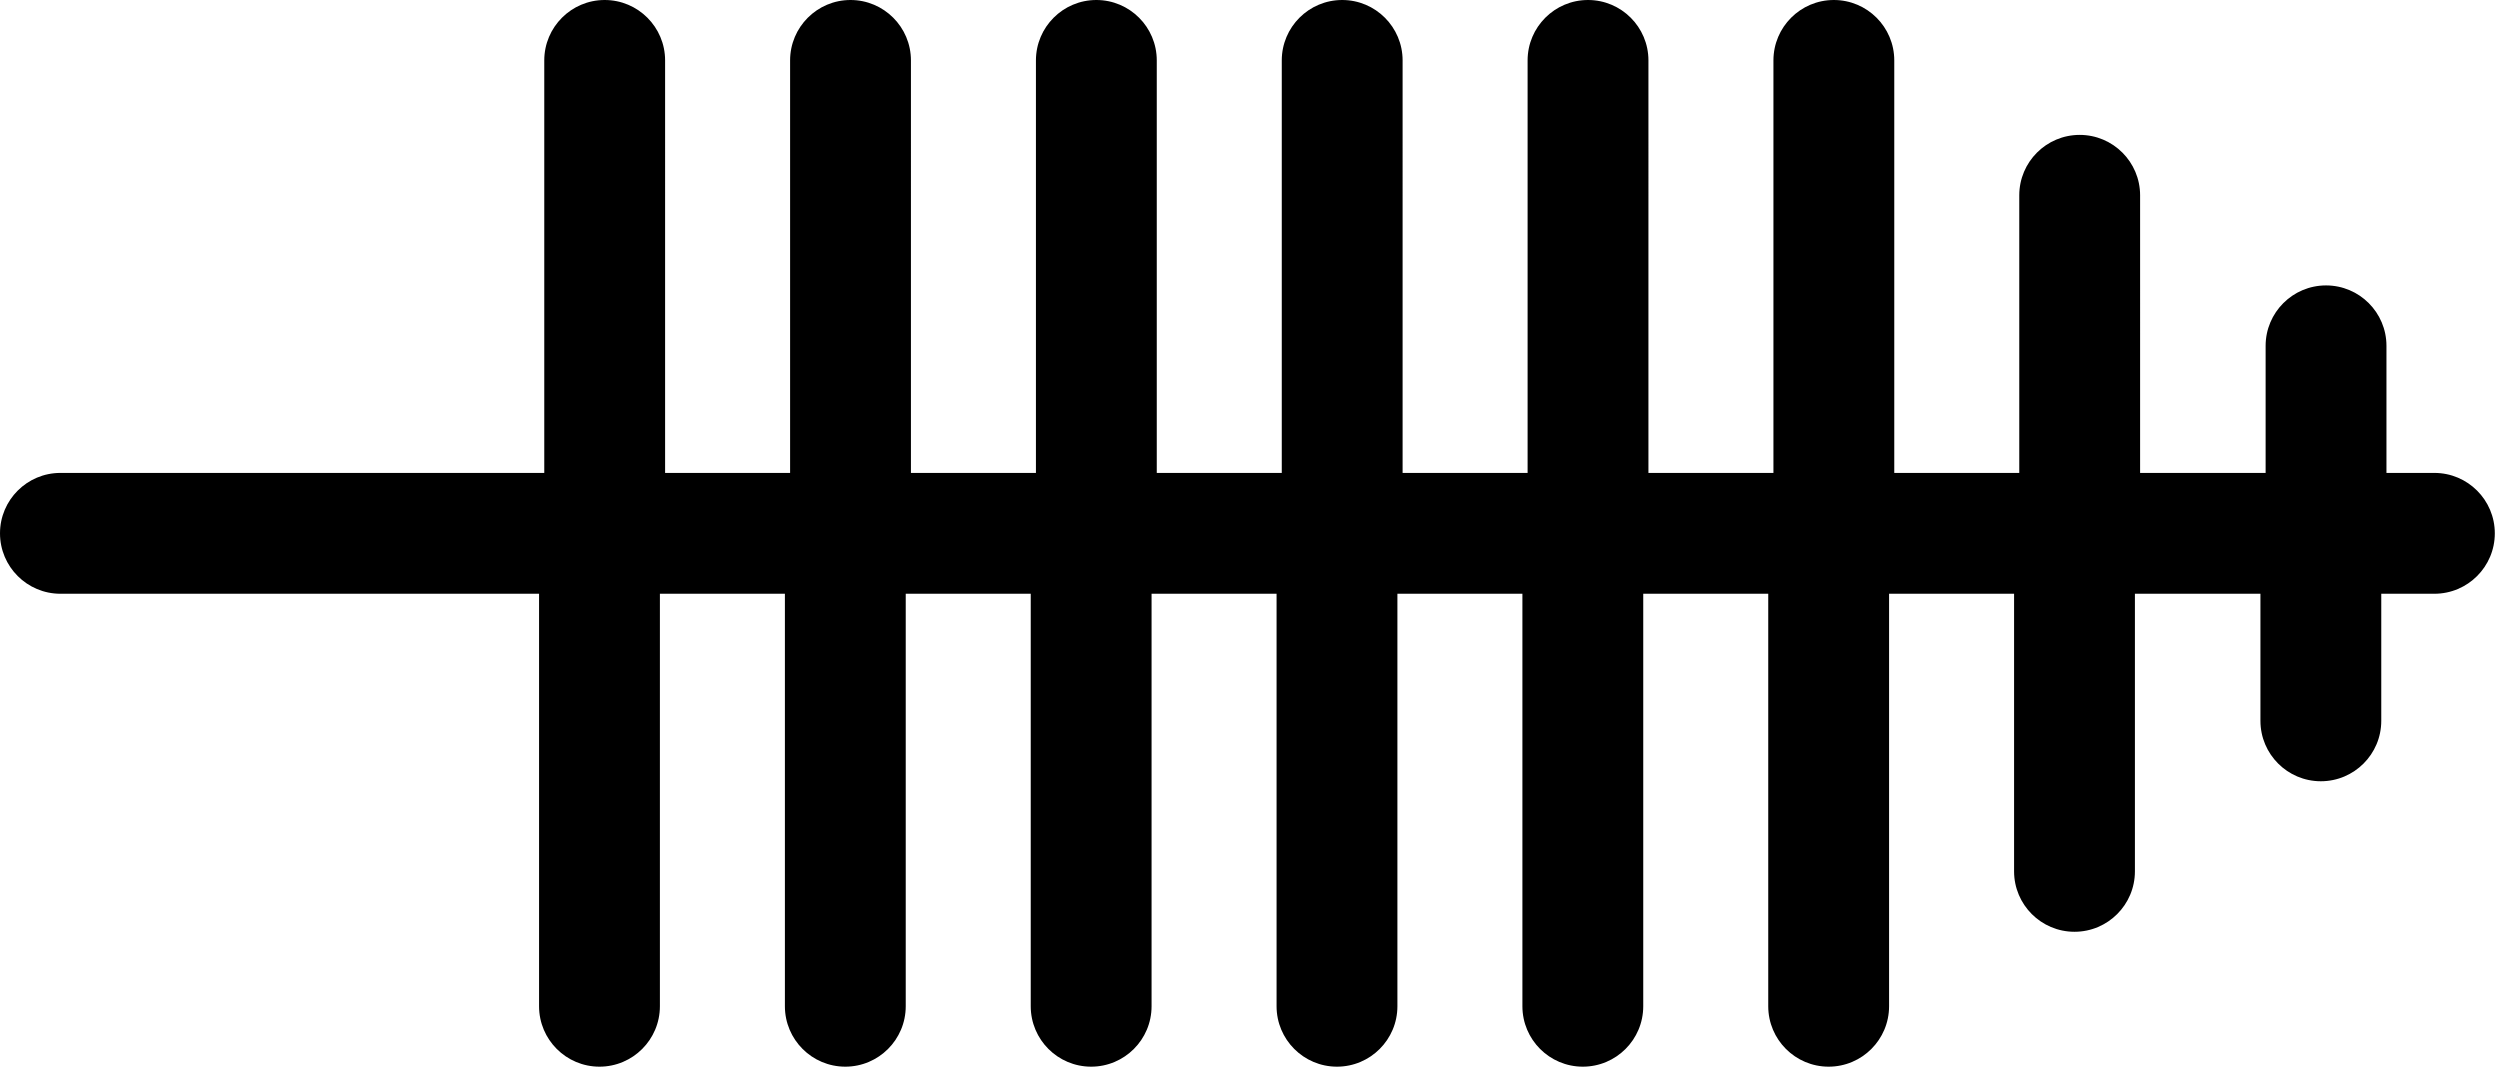
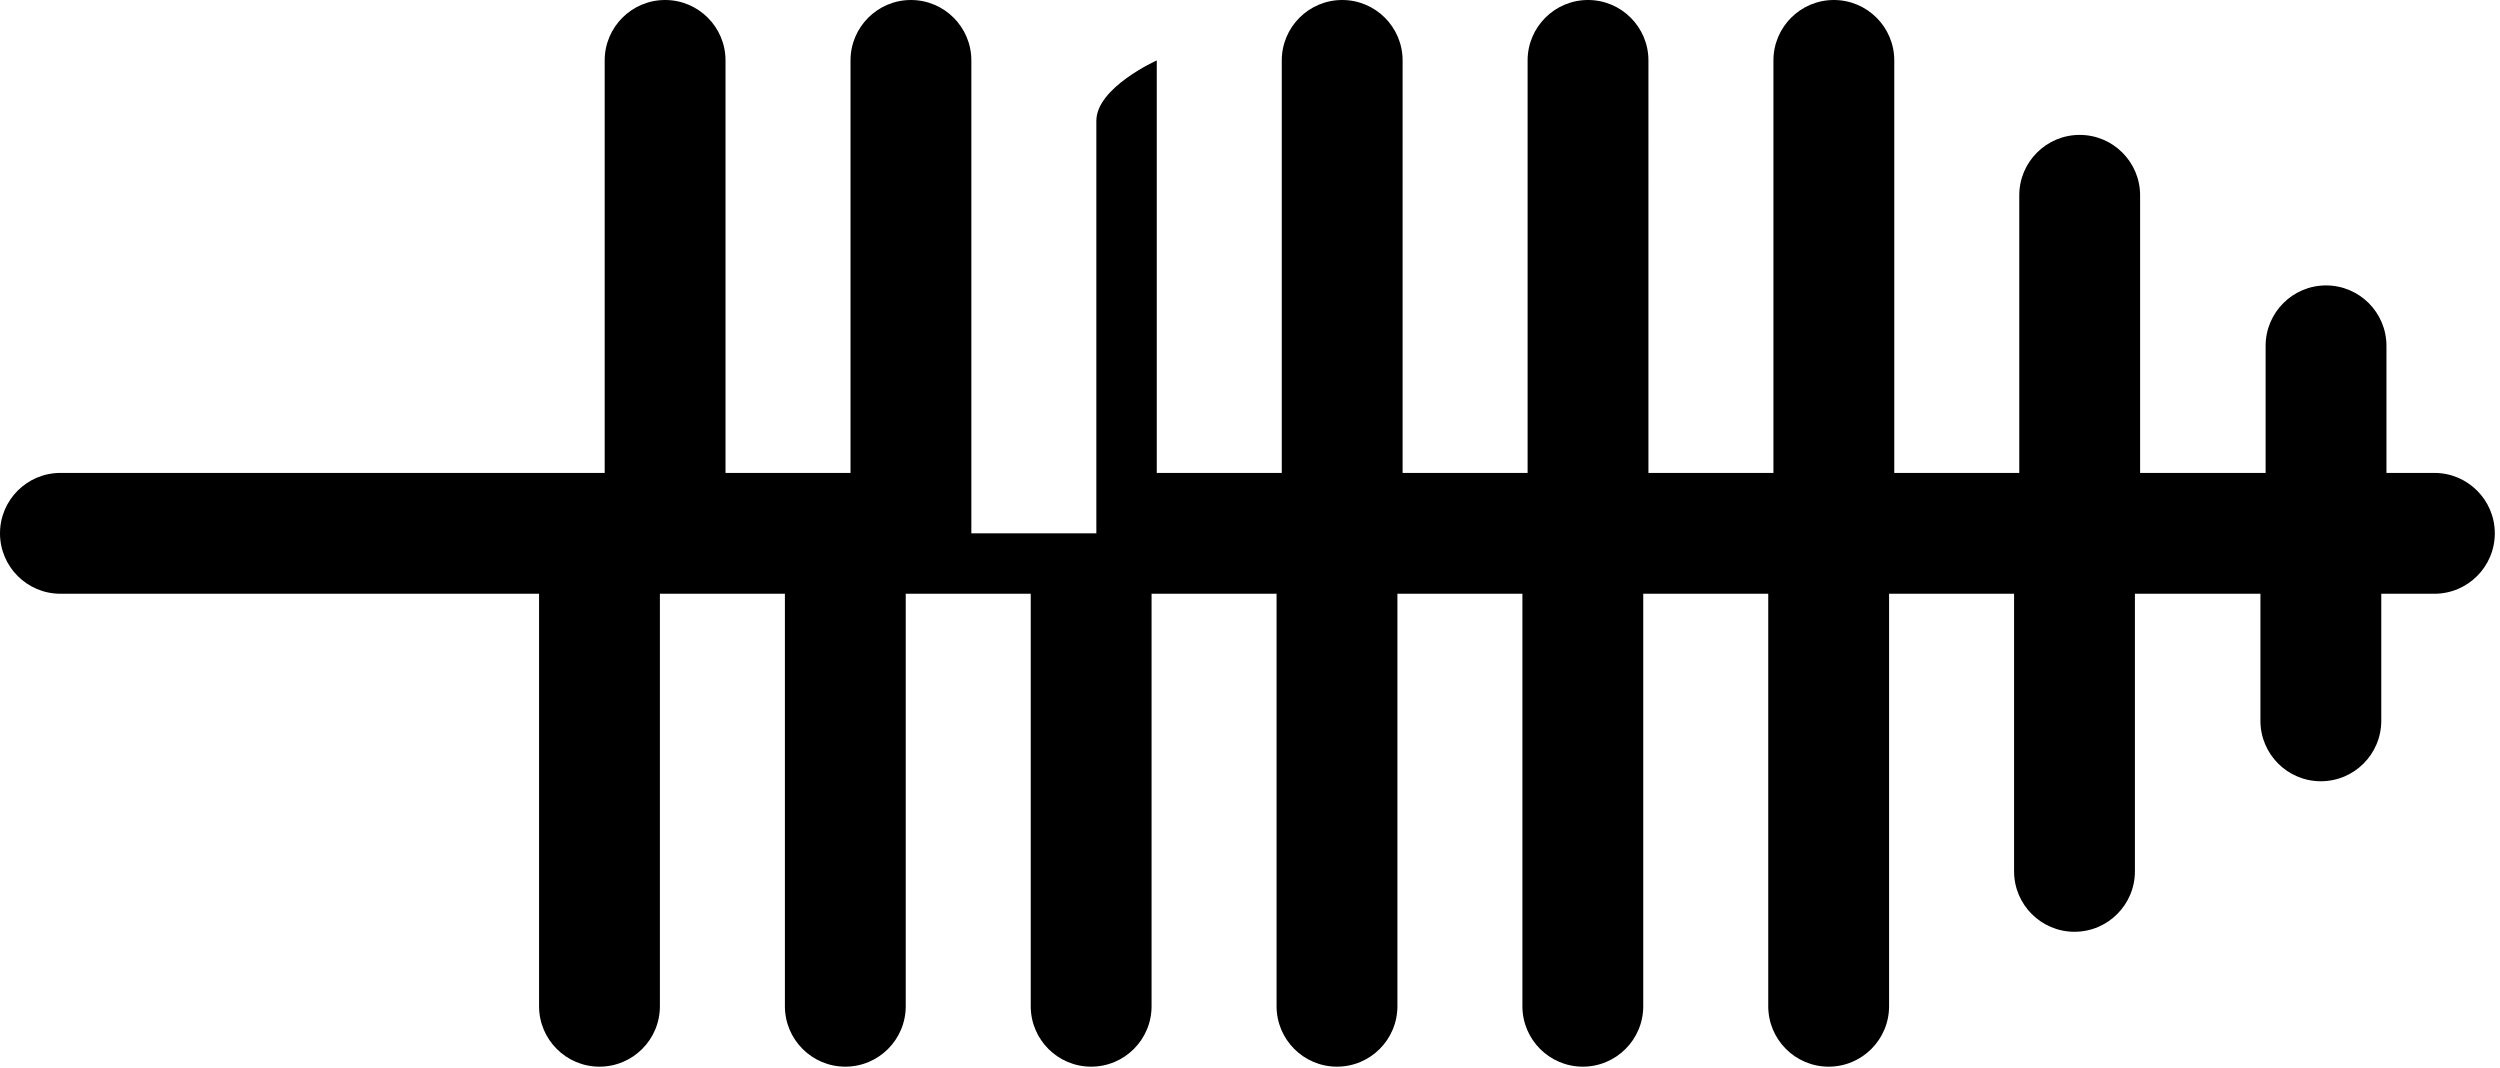
<svg xmlns="http://www.w3.org/2000/svg" id="Layer_1" data-name="Layer 1" viewBox="0 0 48 20.5">
-   <path d="M46.84,9.08h-1.02v-2.44c0-.64-.52-1.16-1.16-1.16s-1.16.52-1.16,1.16v2.44h-2.41V3.75c0-.64-.52-1.16-1.16-1.16s-1.16.52-1.16,1.16v5.33h-2.4V1.16c0-.64-.52-1.16-1.16-1.16s-1.16.52-1.16,1.16v7.92h-2.4V1.16c0-.64-.52-1.16-1.16-1.16s-1.16.52-1.16,1.16v7.92h-2.4V1.16c0-.64-.52-1.16-1.16-1.16s-1.16.52-1.16,1.16v7.92h-2.4V1.16c0-.64-.52-1.16-1.16-1.16s-1.16.52-1.16,1.16v7.92h-2.4V1.16c0-.64-.52-1.16-1.16-1.16s-1.16.52-1.16,1.16v7.92h-2.4V1.16c0-.64-.52-1.16-1.16-1.16s-1.16.52-1.16,1.16v7.92H1.16c-.64,0-1.16.52-1.16,1.16s.52,1.16,1.16,1.16h9.19v7.92c0,.64.52,1.16,1.16,1.16s1.16-.52,1.16-1.16v-7.92h2.4v7.92c0,.64.52,1.16,1.16,1.16s1.16-.52,1.16-1.16v-7.92h2.4v7.92c0,.64.52,1.16,1.16,1.16s1.16-.52,1.16-1.16v-7.92h2.4v7.92c0,.64.52,1.16,1.16,1.16s1.16-.52,1.16-1.16v-7.92h2.4v7.92c0,.64.52,1.16,1.16,1.16s1.16-.52,1.16-1.16v-7.92h2.4v7.92c0,.64.52,1.16,1.16,1.16s1.16-.52,1.16-1.16v-7.92h2.4v5.33c0,.64.52,1.16,1.16,1.16s1.16-.52,1.16-1.16v-5.33h2.41v2.44c0,.64.52,1.16,1.16,1.16s1.16-.52,1.16-1.16v-2.44h1.02c.64,0,1.16-.52,1.16-1.16s-.52-1.16-1.16-1.16Z" />
+   <path d="M46.84,9.08h-1.02v-2.44c0-.64-.52-1.16-1.16-1.16s-1.16.52-1.16,1.16v2.44h-2.41V3.75c0-.64-.52-1.16-1.16-1.16s-1.16.52-1.16,1.16v5.33h-2.4V1.16c0-.64-.52-1.16-1.16-1.16s-1.16.52-1.16,1.16v7.92h-2.4V1.16c0-.64-.52-1.16-1.16-1.16s-1.16.52-1.16,1.16v7.92h-2.4V1.16c0-.64-.52-1.16-1.16-1.16s-1.16.52-1.16,1.16v7.92h-2.4V1.16s-1.16.52-1.16,1.16v7.92h-2.4V1.16c0-.64-.52-1.16-1.16-1.16s-1.16.52-1.16,1.16v7.92h-2.4V1.16c0-.64-.52-1.16-1.16-1.16s-1.16.52-1.16,1.16v7.92H1.16c-.64,0-1.16.52-1.16,1.16s.52,1.16,1.16,1.16h9.19v7.92c0,.64.52,1.16,1.16,1.16s1.16-.52,1.16-1.16v-7.92h2.4v7.92c0,.64.52,1.16,1.16,1.16s1.16-.52,1.16-1.16v-7.92h2.4v7.92c0,.64.52,1.16,1.16,1.16s1.16-.52,1.16-1.16v-7.92h2.4v7.92c0,.64.52,1.16,1.16,1.16s1.16-.52,1.16-1.16v-7.92h2.4v7.92c0,.64.52,1.16,1.16,1.16s1.16-.52,1.16-1.16v-7.92h2.4v7.92c0,.64.52,1.16,1.16,1.16s1.16-.52,1.16-1.16v-7.92h2.4v5.33c0,.64.52,1.16,1.16,1.16s1.16-.52,1.16-1.16v-5.33h2.41v2.44c0,.64.52,1.16,1.16,1.16s1.16-.52,1.16-1.16v-2.44h1.02c.64,0,1.16-.52,1.16-1.16s-.52-1.16-1.16-1.16Z" />
</svg>